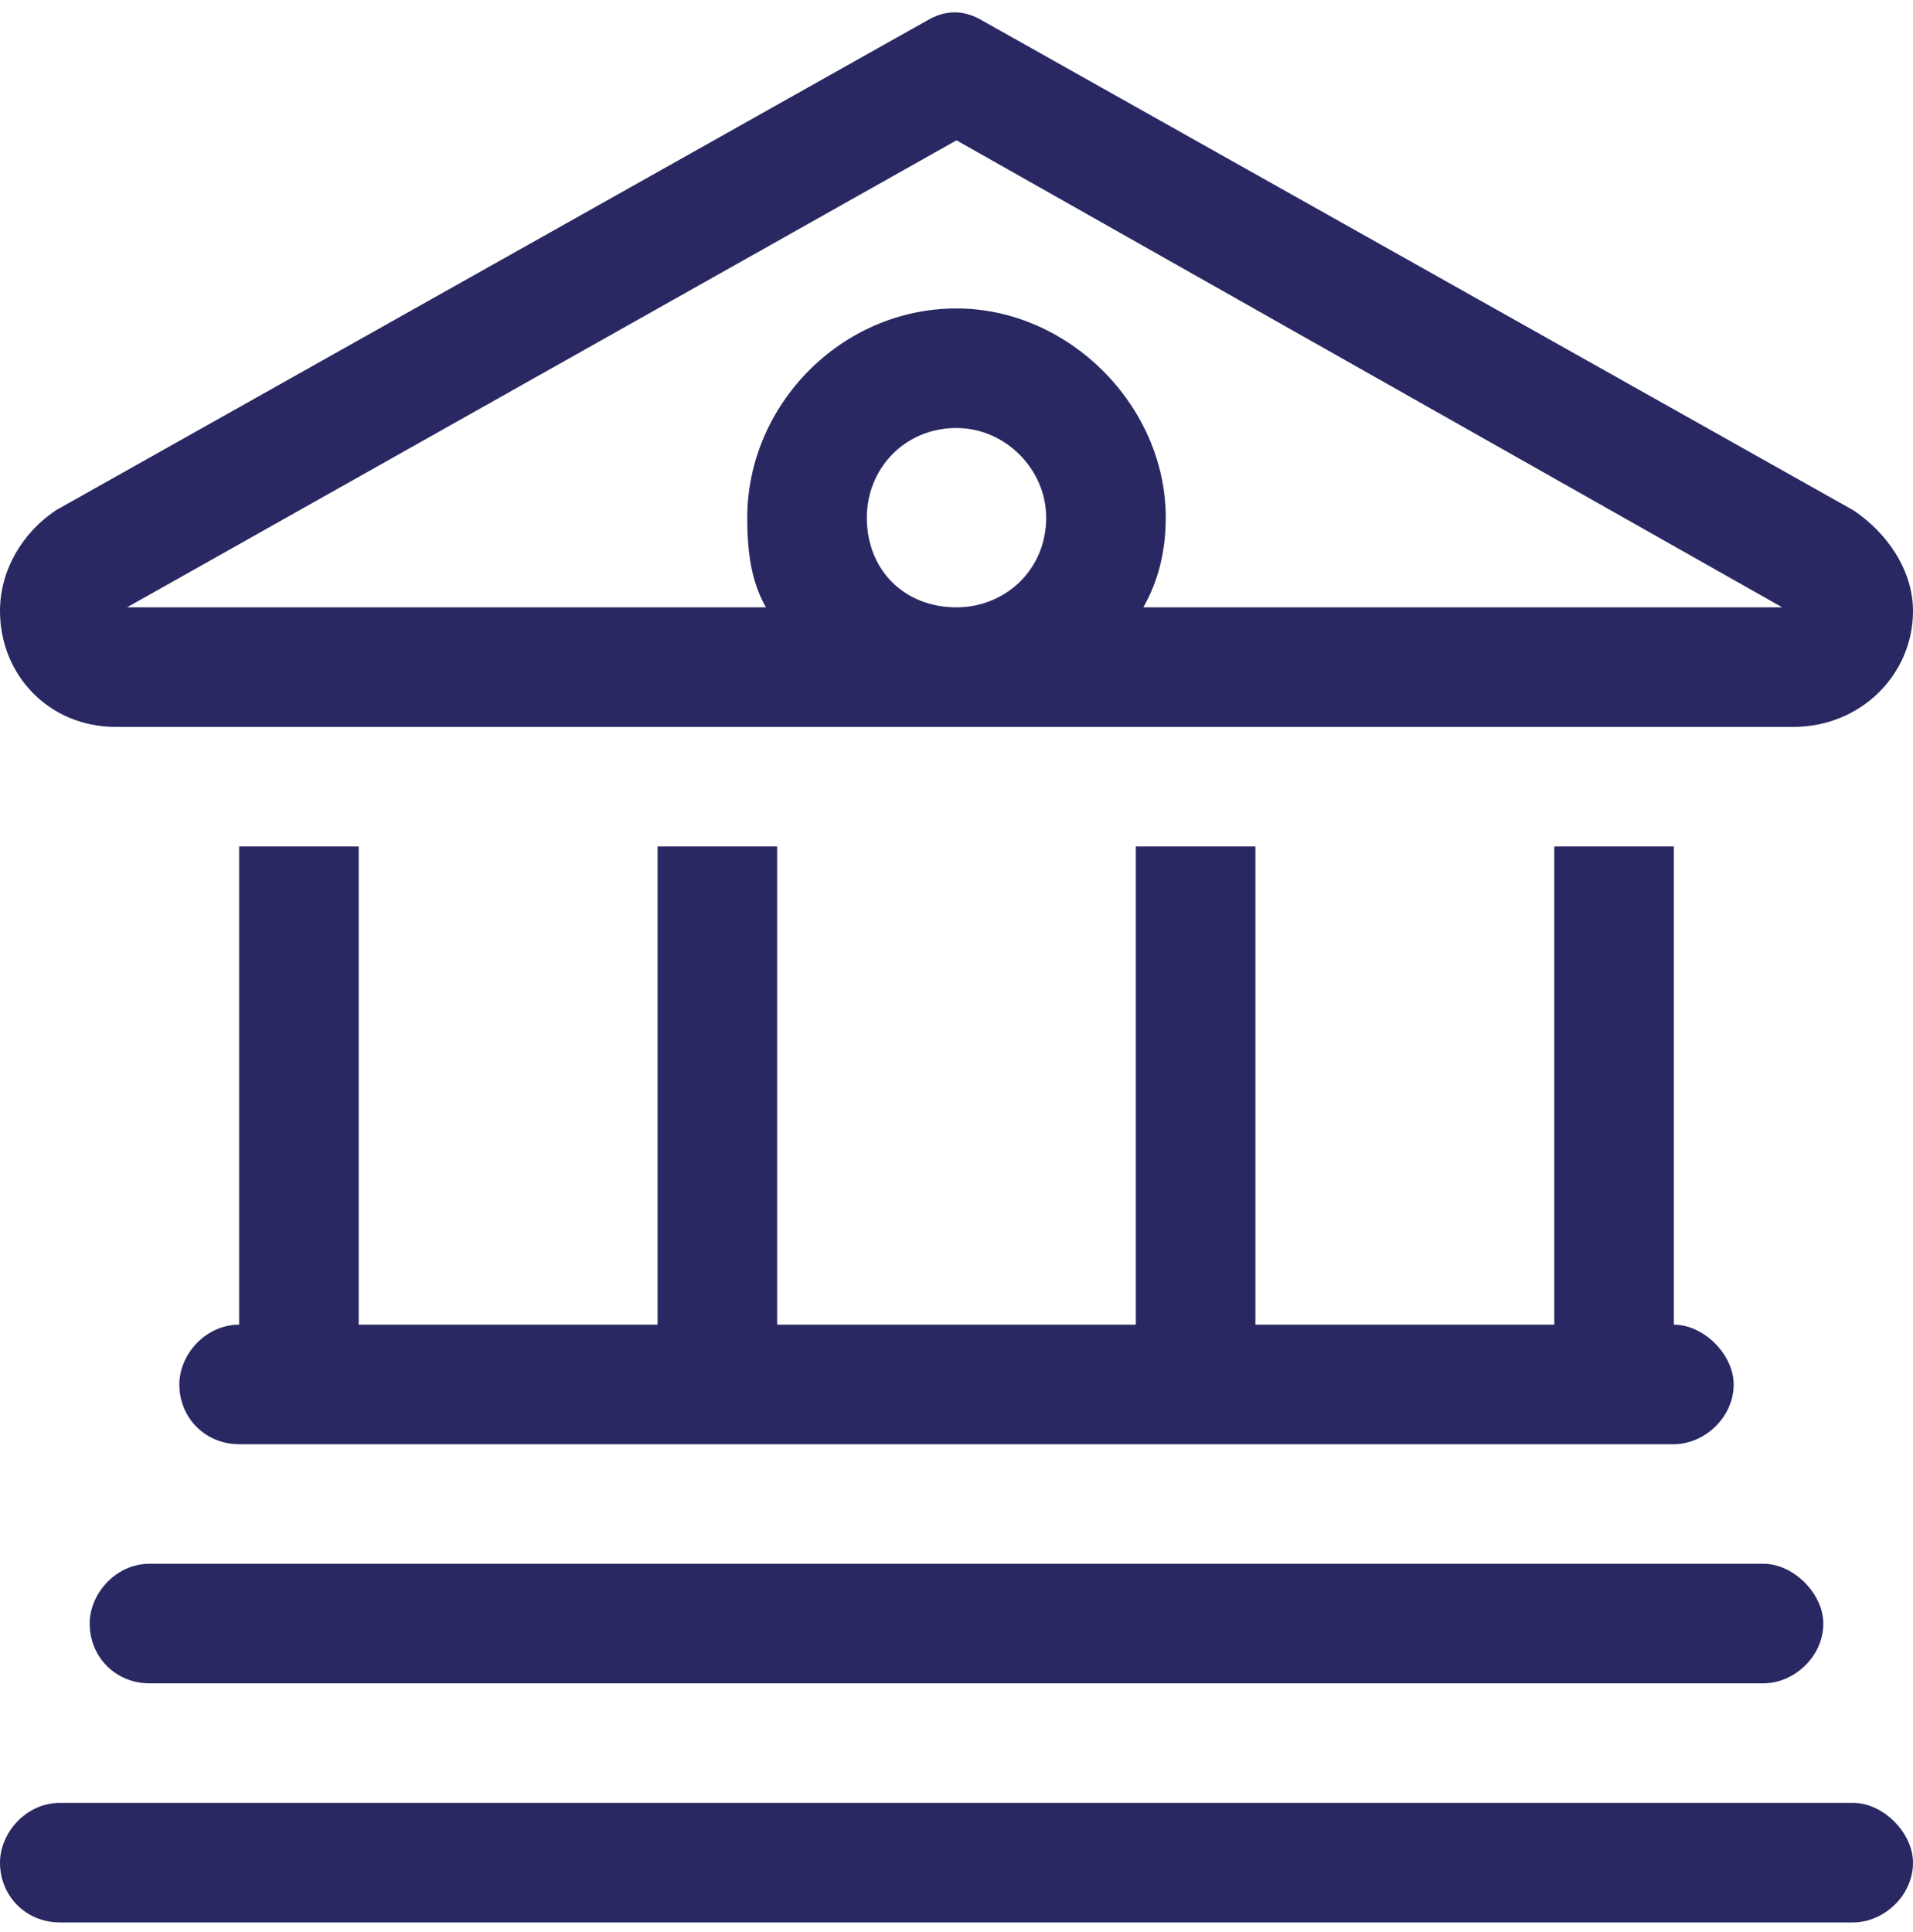
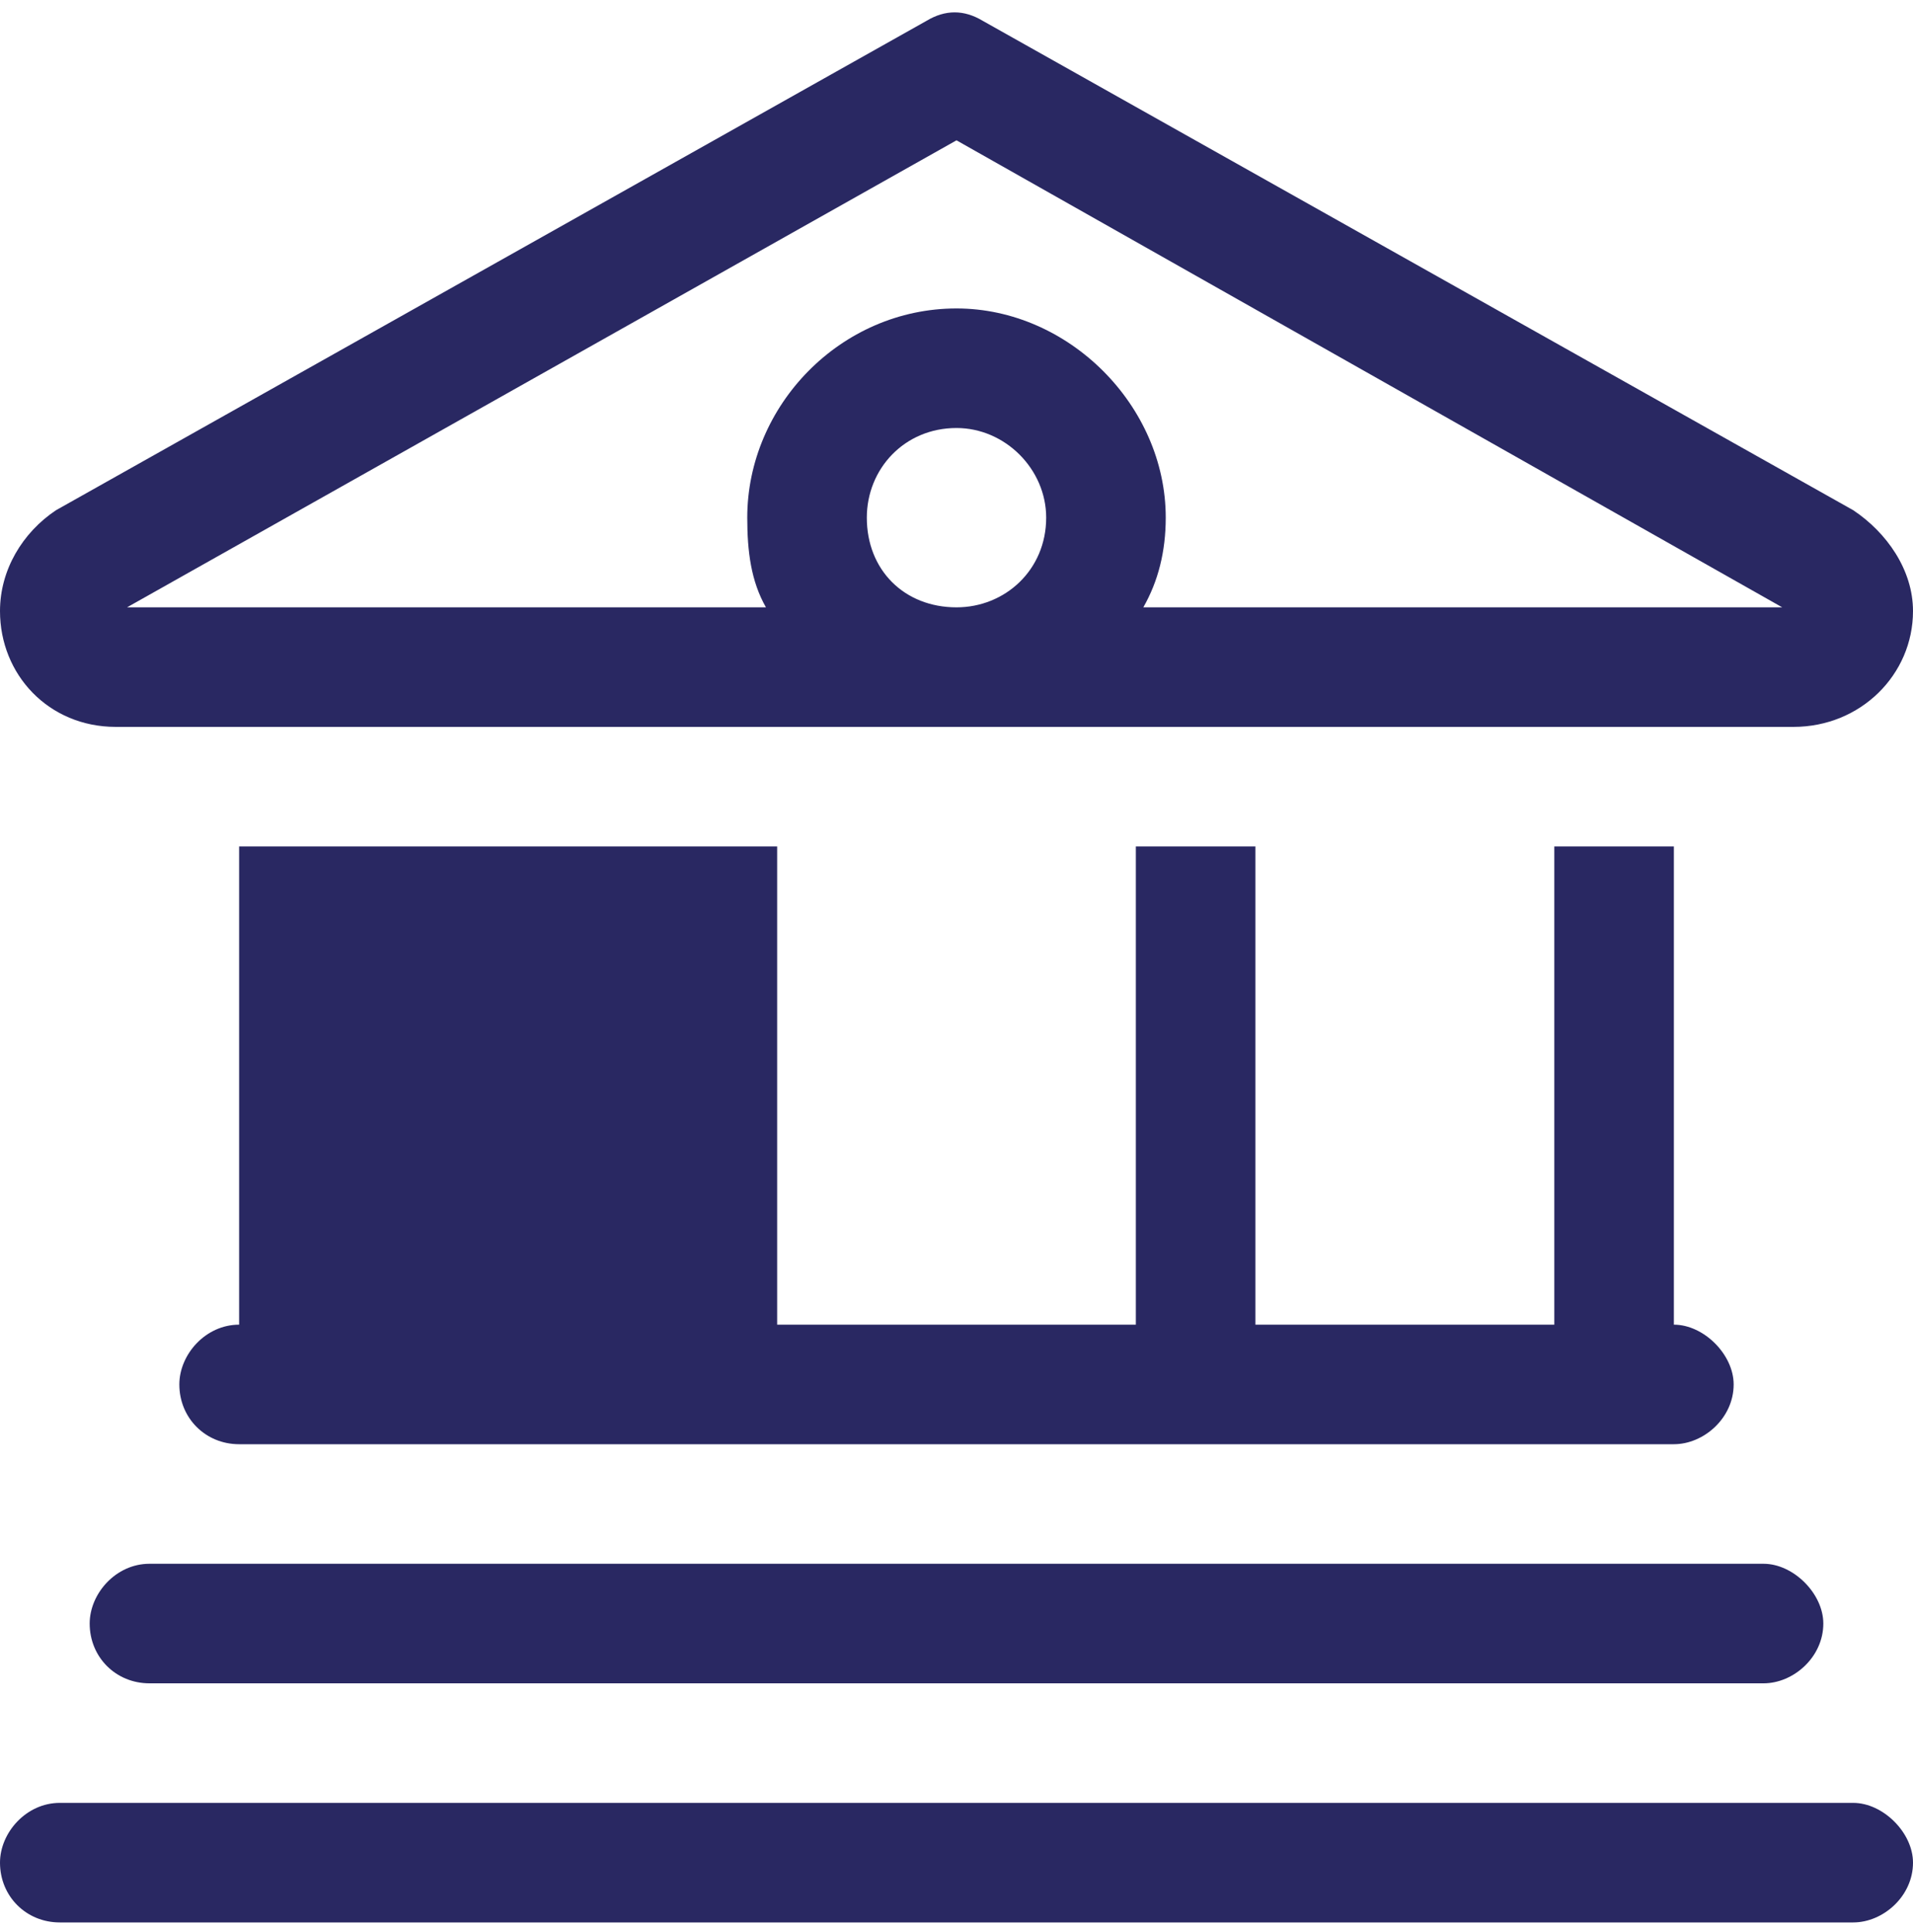
<svg xmlns="http://www.w3.org/2000/svg" width="100" height="101" viewBox="0 0 100 101" fill="none">
-   <path d="M96.875 26.672C98.633 27.844 100 29.797 100 31.945C100 35.266 97.266 38 93.75 38H6.055C2.539 38 0 35.266 0 31.945C0 29.797 1.172 27.844 2.93 26.672L48.438 1.086C49.414 0.5 50.391 0.5 51.367 1.086L96.875 26.672ZM93.164 31.75L50 7.336L6.641 31.75H40.039C39.258 30.383 39.062 28.82 39.062 27.062C39.062 21.203 43.945 16.125 50 16.125C55.859 16.125 60.938 21.203 60.938 27.062C60.938 28.82 60.547 30.383 59.766 31.75H93.164ZM50 31.75C52.539 31.75 54.688 29.797 54.688 27.062C54.688 24.523 52.539 22.375 50 22.375C47.266 22.375 45.312 24.523 45.312 27.062C45.312 29.797 47.266 31.75 50 31.75ZM12.5 44.25H18.75V69.25H34.375V44.25H40.625V69.25H59.375V44.25H65.625V69.25H81.25V44.25H87.5V69.25C89.062 69.25 90.625 70.812 90.625 72.375C90.625 74.133 89.062 75.5 87.5 75.5H12.5C10.742 75.5 9.375 74.133 9.375 72.375C9.375 70.812 10.742 69.25 12.5 69.25V44.25ZM92.188 81.75C93.75 81.75 95.312 83.312 95.312 84.875C95.312 86.633 93.75 88 92.188 88H7.812C6.055 88 4.688 86.633 4.688 84.875C4.688 83.312 6.055 81.75 7.812 81.75H92.188ZM96.875 94.25C98.438 94.25 100 95.812 100 97.375C100 99.133 98.438 100.5 96.875 100.5H3.125C1.367 100.5 0 99.133 0 97.375C0 95.812 1.367 94.25 3.125 94.25H96.875Z" fill="#292862" />
+   <path d="M96.875 26.672C98.633 27.844 100 29.797 100 31.945C100 35.266 97.266 38 93.75 38H6.055C2.539 38 0 35.266 0 31.945C0 29.797 1.172 27.844 2.93 26.672L48.438 1.086C49.414 0.5 50.391 0.5 51.367 1.086L96.875 26.672ZM93.164 31.75L50 7.336L6.641 31.75H40.039C39.258 30.383 39.062 28.82 39.062 27.062C39.062 21.203 43.945 16.125 50 16.125C55.859 16.125 60.938 21.203 60.938 27.062C60.938 28.82 60.547 30.383 59.766 31.75H93.164ZM50 31.75C52.539 31.75 54.688 29.797 54.688 27.062C54.688 24.523 52.539 22.375 50 22.375C47.266 22.375 45.312 24.523 45.312 27.062C45.312 29.797 47.266 31.75 50 31.75ZM12.5 44.25H18.75H34.375V44.25H40.625V69.25H59.375V44.25H65.625V69.25H81.25V44.25H87.5V69.25C89.062 69.25 90.625 70.812 90.625 72.375C90.625 74.133 89.062 75.5 87.5 75.5H12.5C10.742 75.5 9.375 74.133 9.375 72.375C9.375 70.812 10.742 69.25 12.5 69.25V44.25ZM92.188 81.75C93.75 81.75 95.312 83.312 95.312 84.875C95.312 86.633 93.75 88 92.188 88H7.812C6.055 88 4.688 86.633 4.688 84.875C4.688 83.312 6.055 81.75 7.812 81.75H92.188ZM96.875 94.25C98.438 94.25 100 95.812 100 97.375C100 99.133 98.438 100.5 96.875 100.5H3.125C1.367 100.5 0 99.133 0 97.375C0 95.812 1.367 94.25 3.125 94.25H96.875Z" fill="#292862" />
</svg>